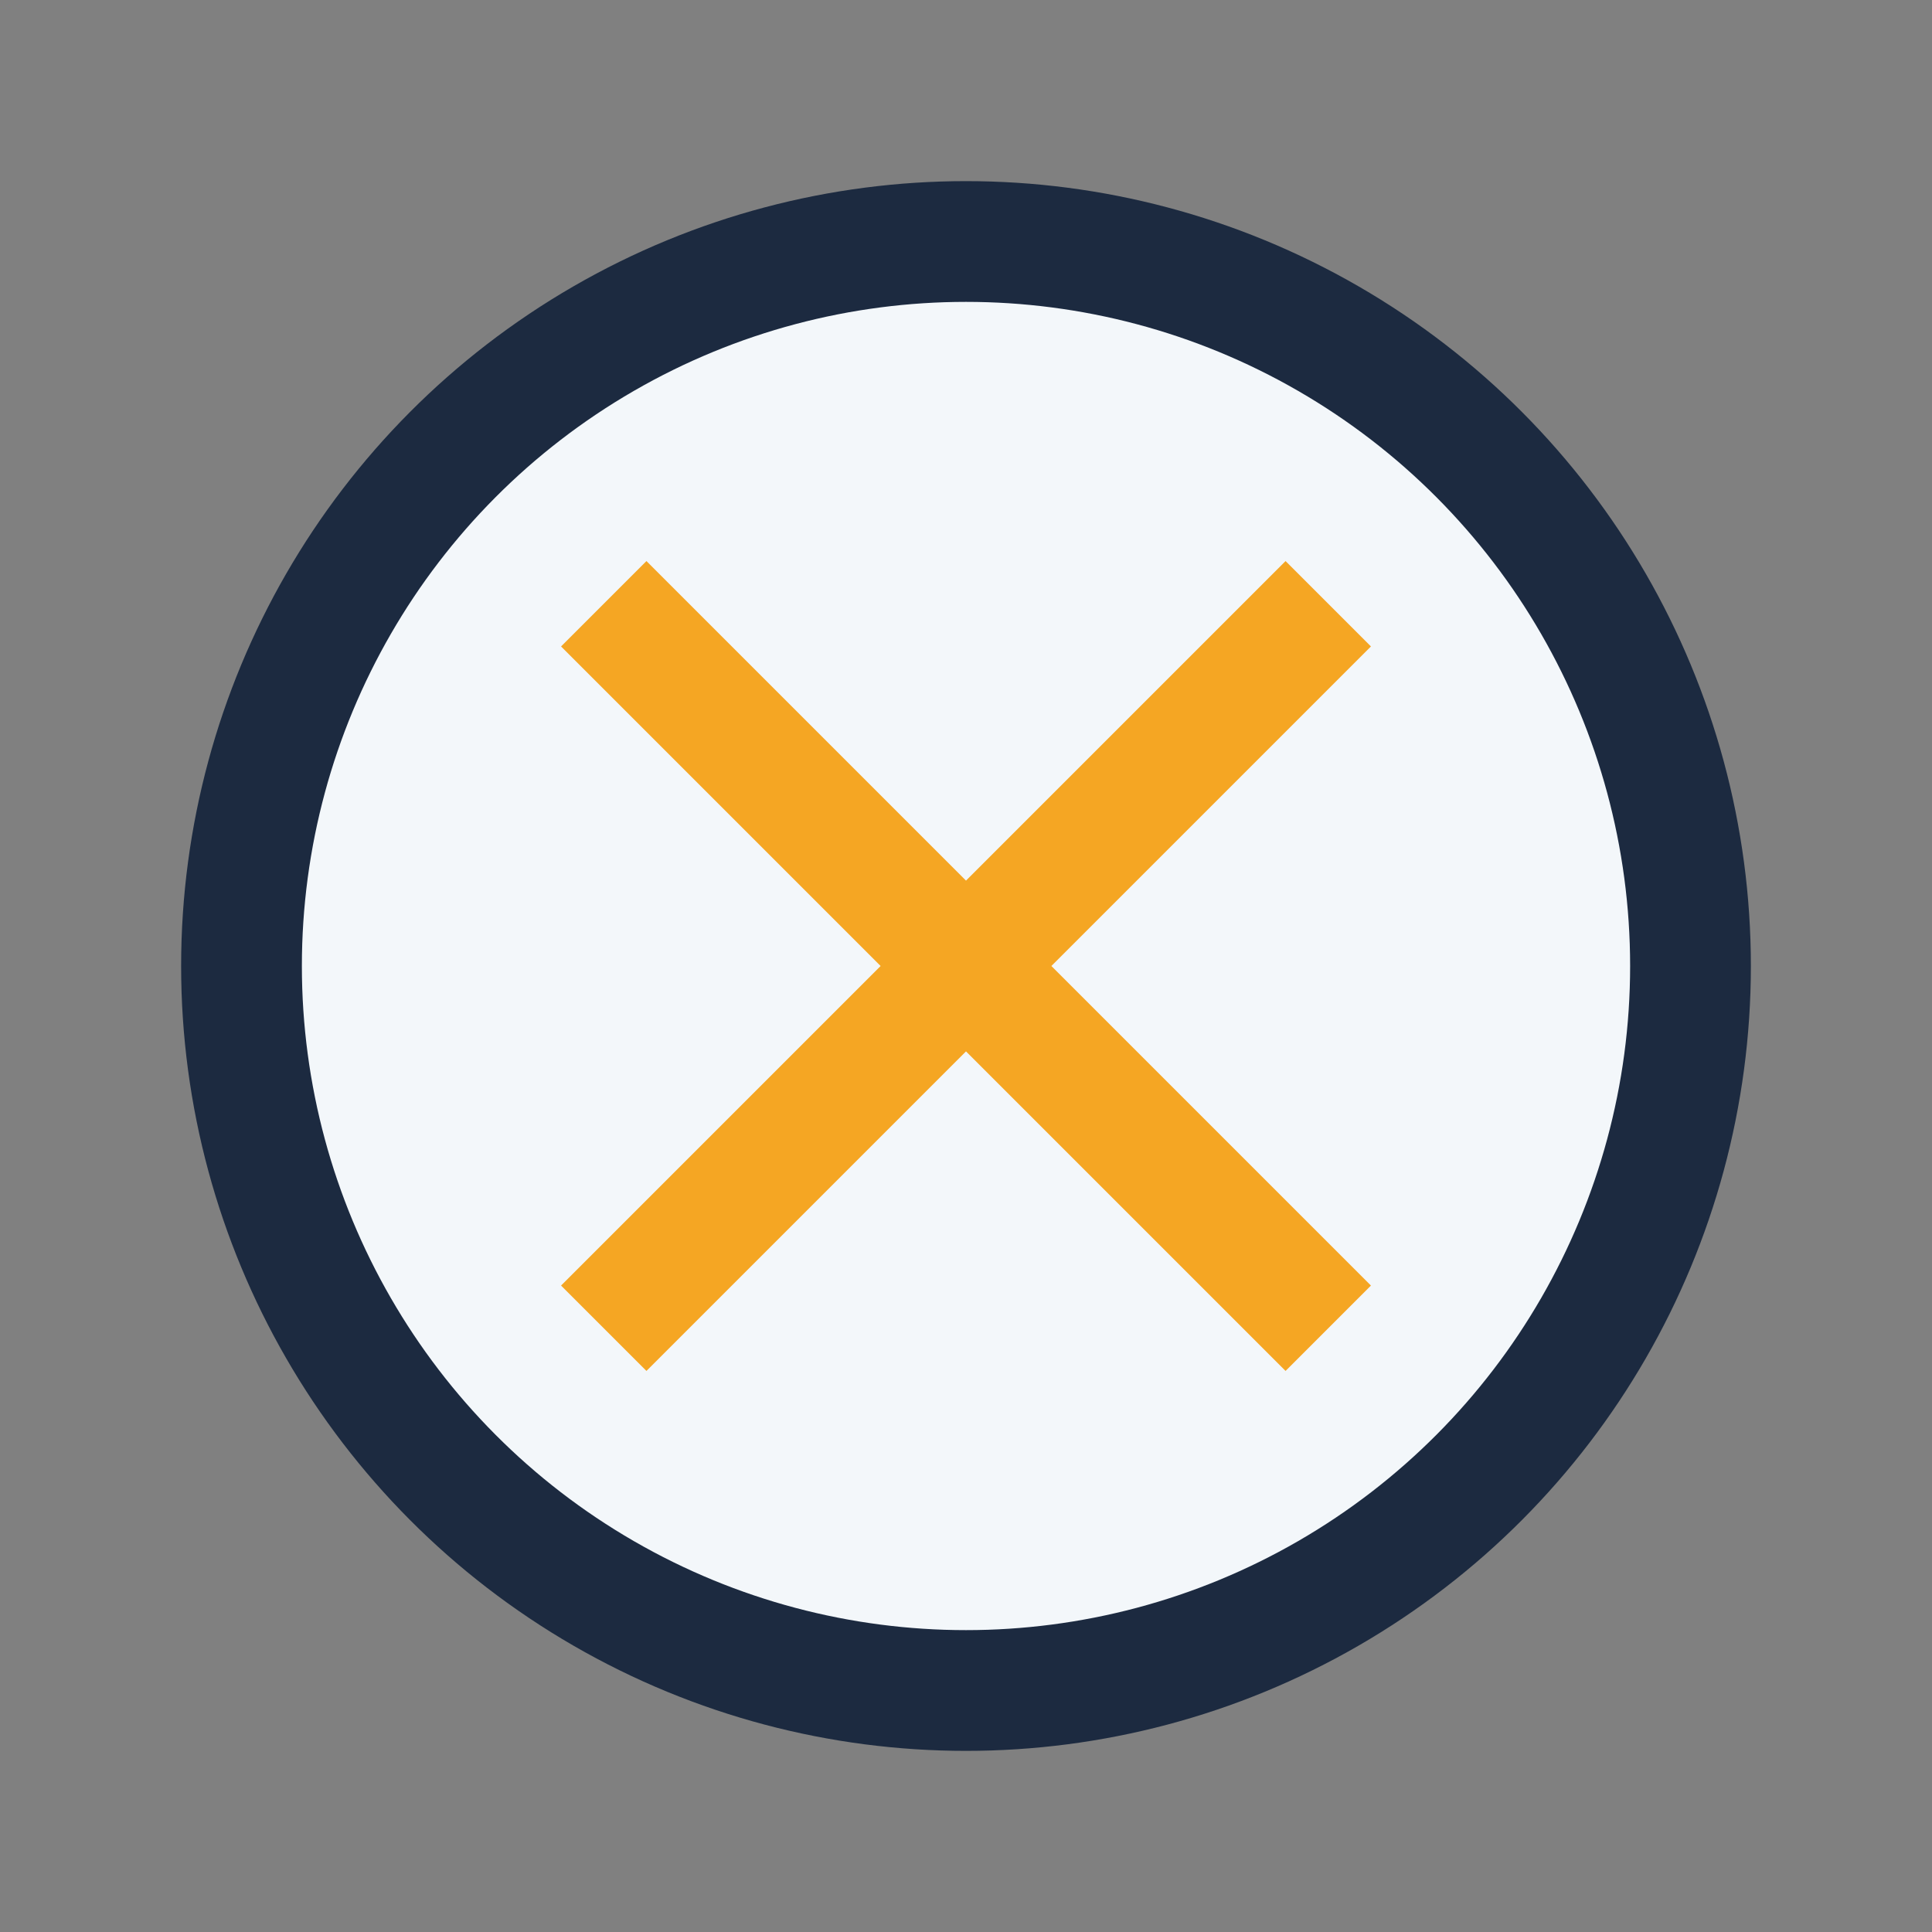
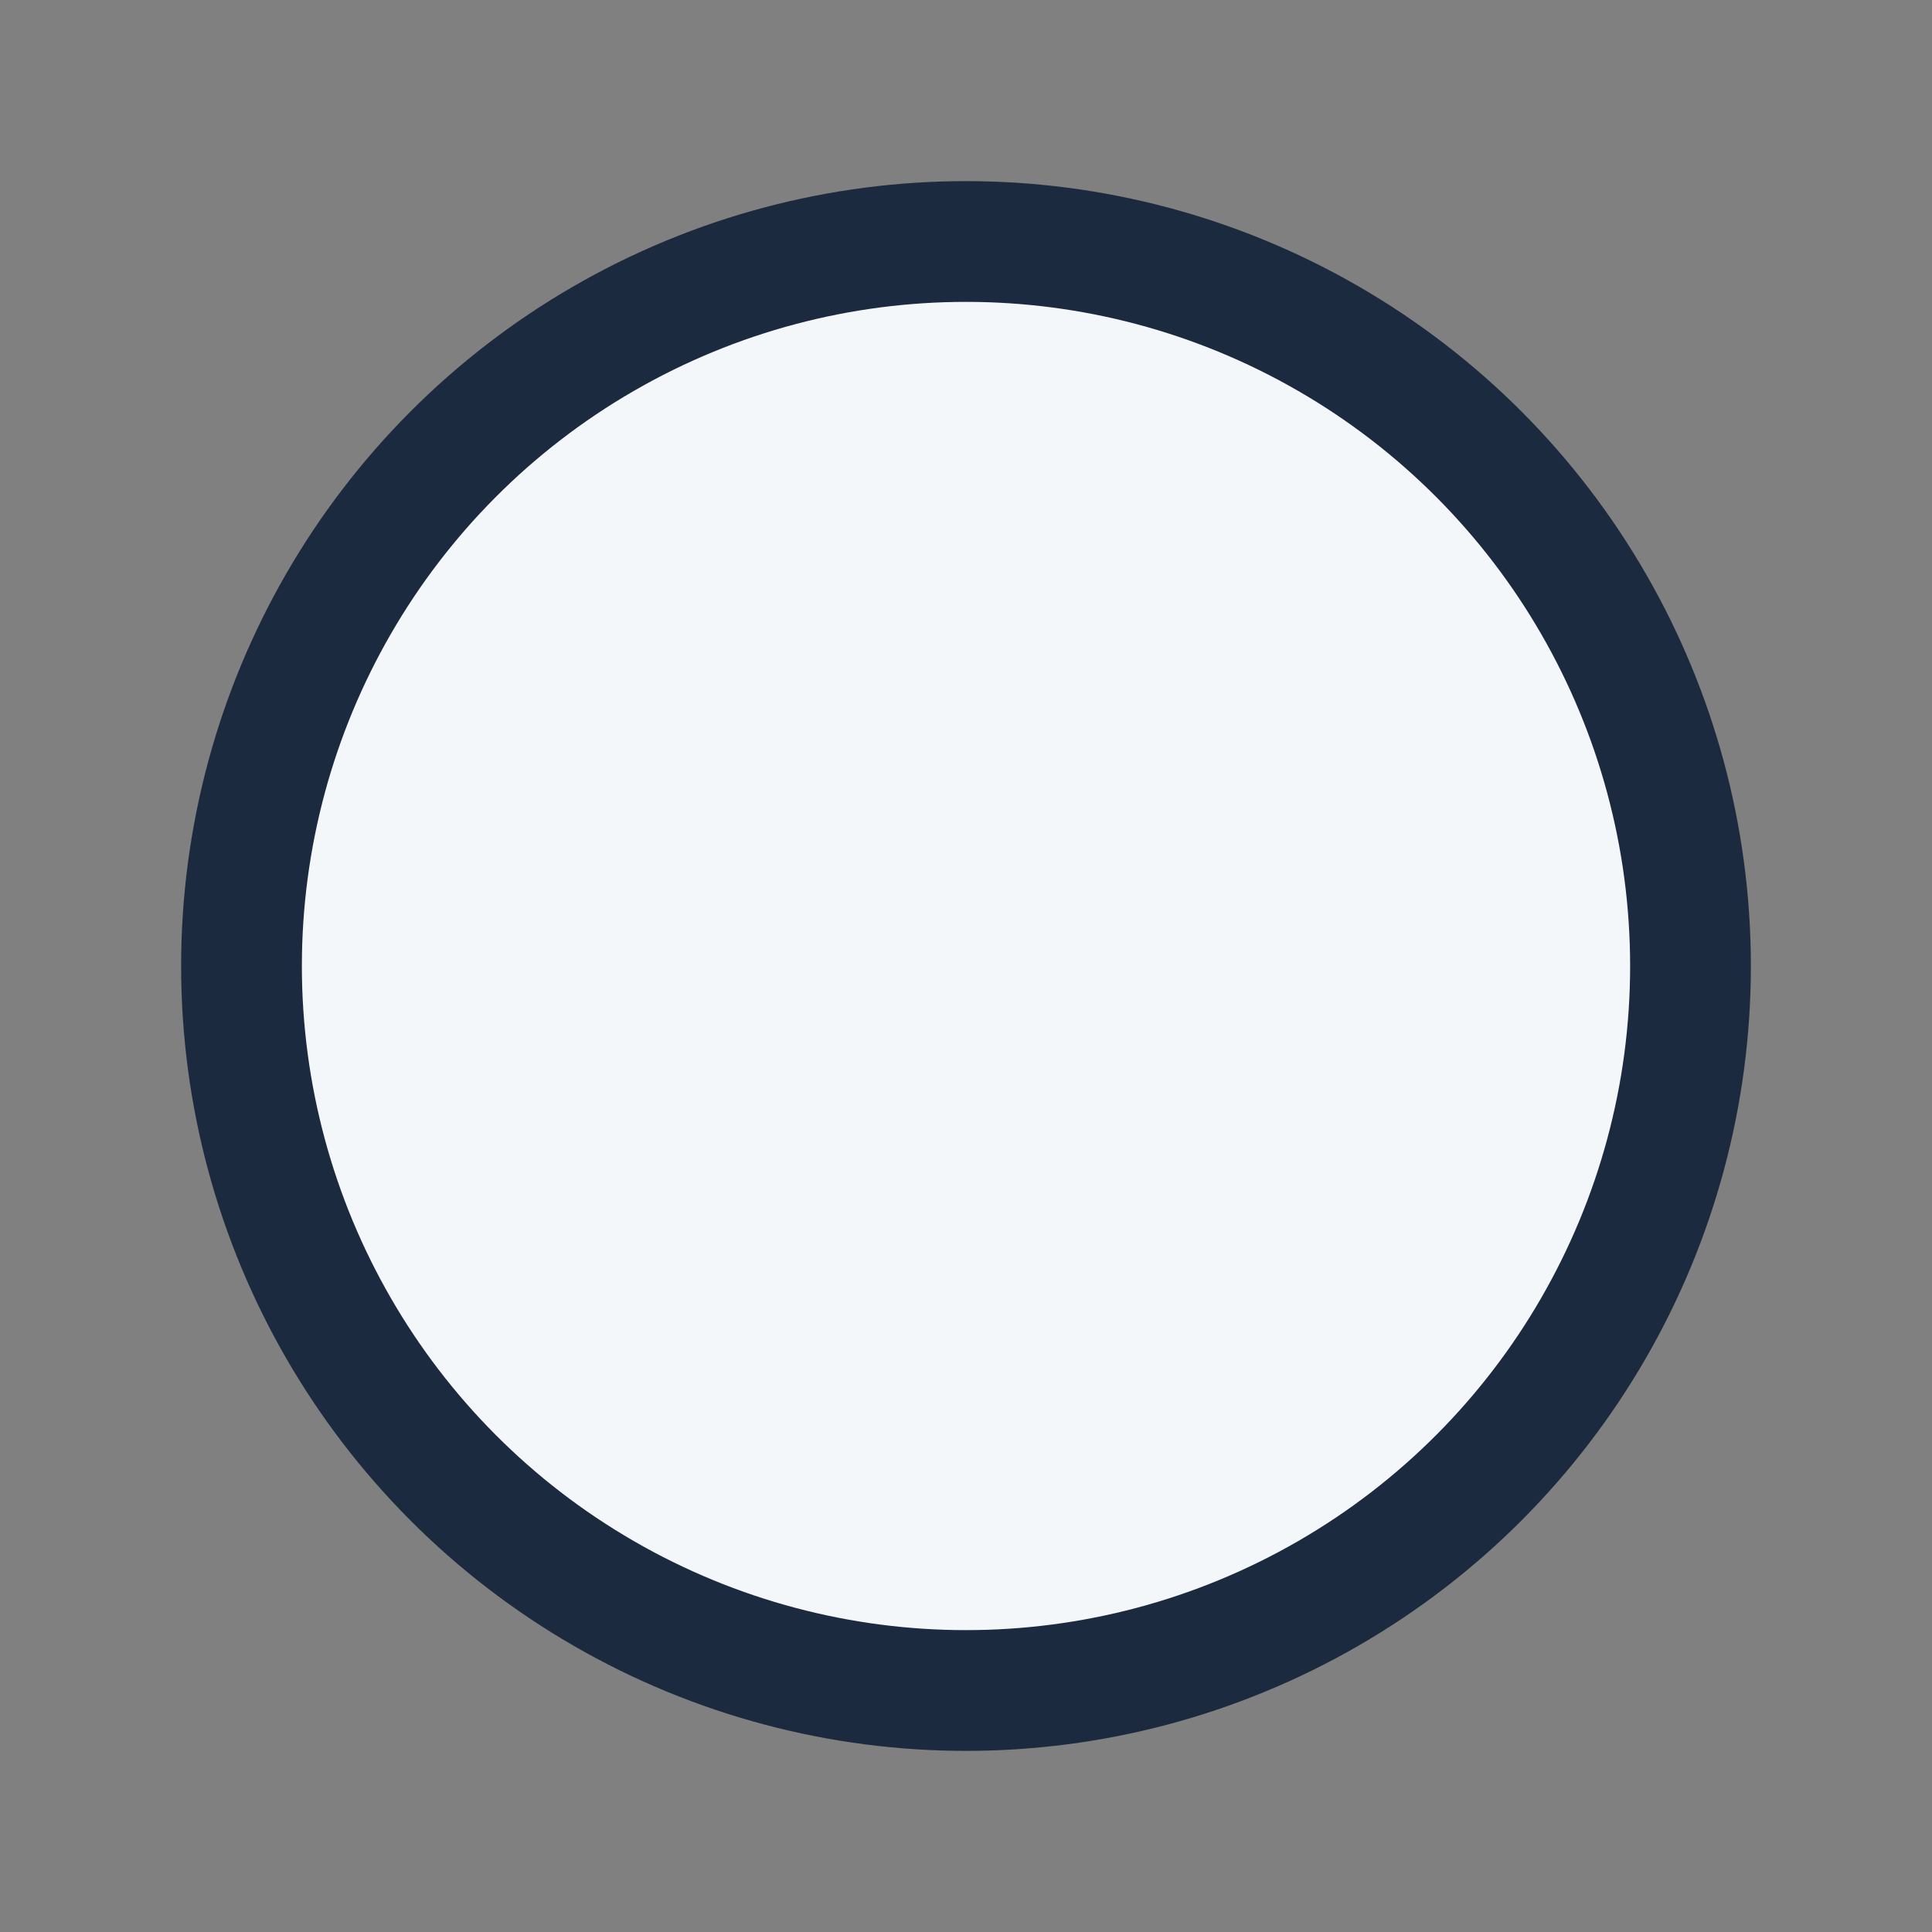
<svg xmlns="http://www.w3.org/2000/svg" width="32" height="32" viewBox="0 0 32 32">
  <rect x="0" y="0" width="32" height="32" fill="#808080" stroke="none" />
  <circle cx="16" cy="16" r="12" fill="#F3F7FA" stroke="#1C2A40" stroke-width="2" />
-   <path d="M10 22l12-12M22 22l-12-12" stroke="#F5A623" stroke-width="2" />
</svg>